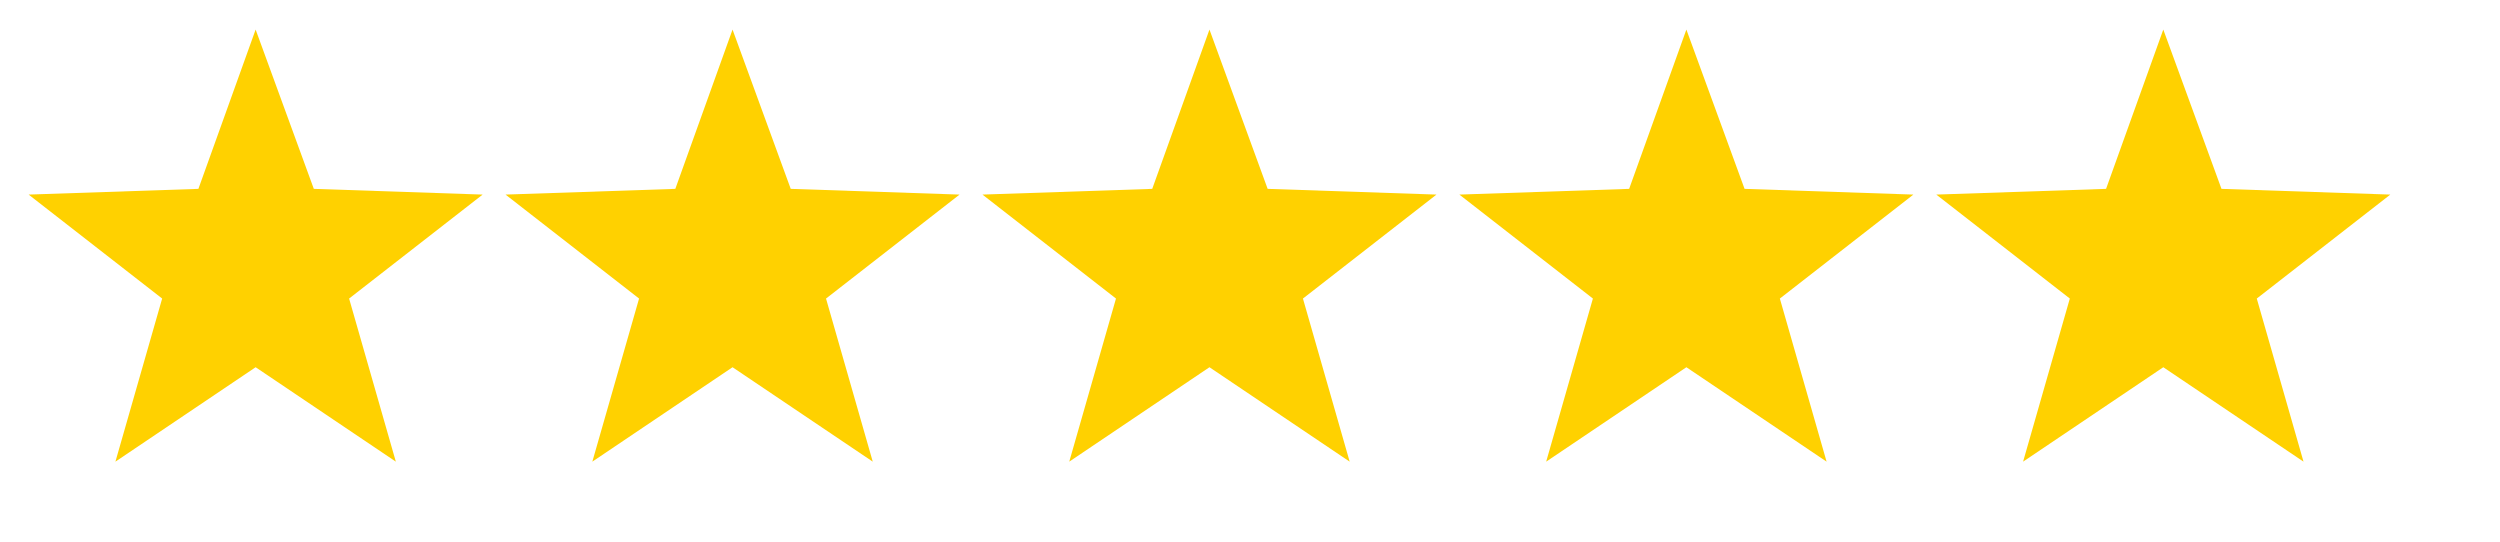
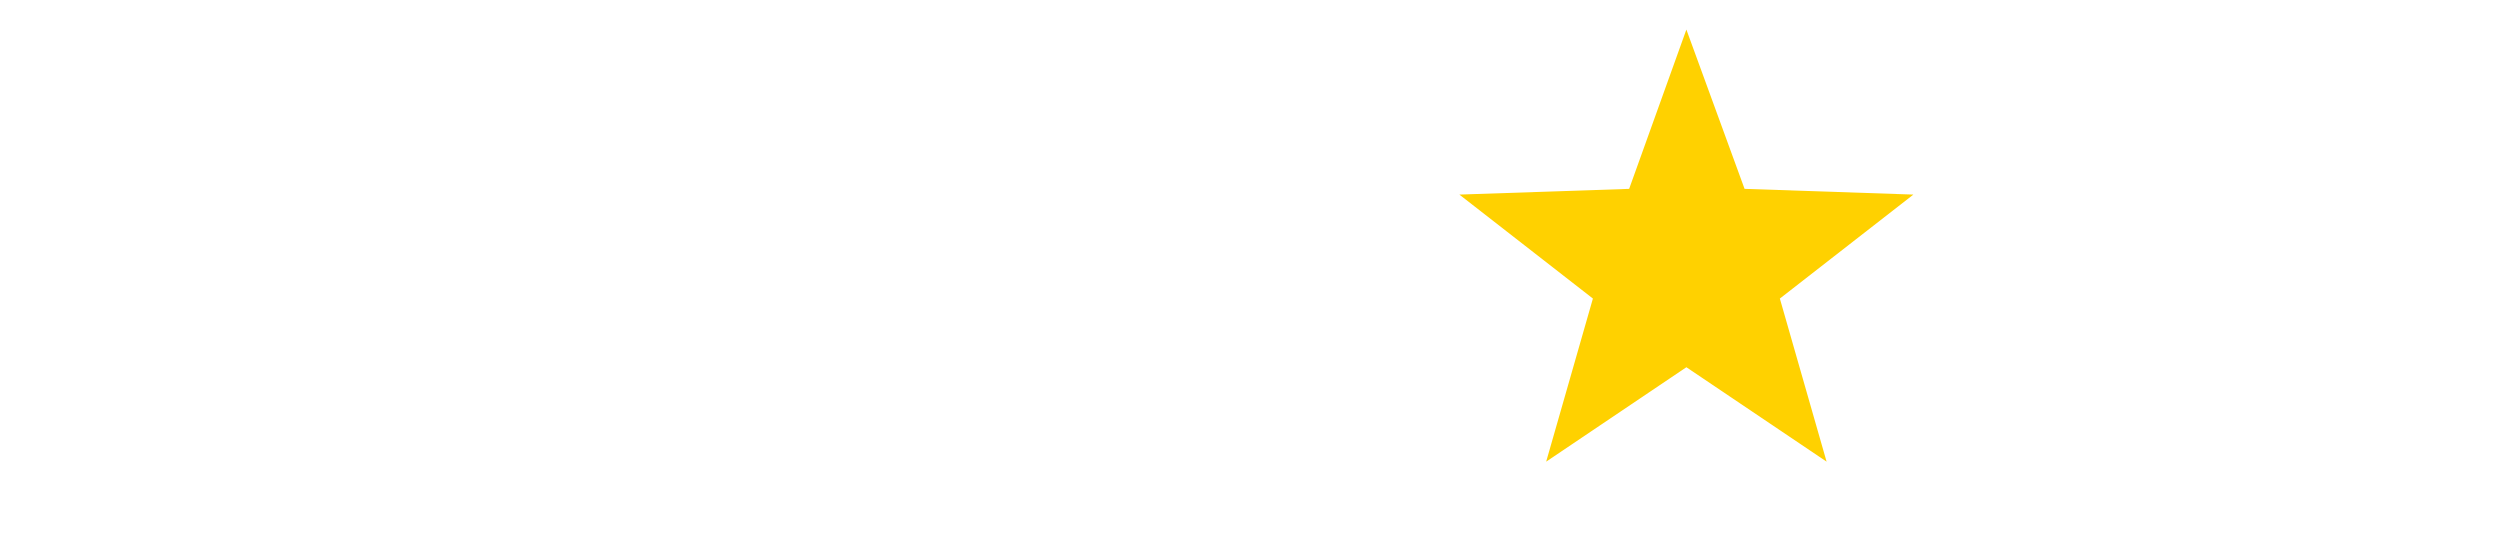
<svg xmlns="http://www.w3.org/2000/svg" version="1.1" id="Layer_1" x="0px" y="0px" viewBox="0 0 262.1 56.8" style="enable-background:new 0 0 262.1 56.8;" xml:space="preserve">
  <style type="text/css">
	.st0{fill:#FFD100;}
</style>
-   <polygon class="st0" points="26.8,3.1 32.9,19.8 50.6,20.4 36.6,31.3 41.5,48.4 26.8,38.5 12.1,48.4 17,31.3 3,20.4 20.8,19.8 " />
-   <polygon class="st0" points="76.8,3.1 82.9,19.8 100.6,20.4 86.6,31.3 91.5,48.4 76.8,38.5 62.1,48.4 67,31.3 53,20.4 70.8,19.8 " />
-   <polygon class="st0" points="126.8,3.1 132.9,19.8 150.6,20.4 136.6,31.3 141.5,48.4 126.8,38.5 112.1,48.4 117,31.3 103,20.4   120.8,19.8 " />
  <polygon class="st0" points="176.8,3.1 182.9,19.8 200.6,20.4 186.6,31.3 191.5,48.4 176.8,38.5 162.1,48.4 167,31.3 153,20.4   170.8,19.8 " />
-   <polygon class="st0" points="226.8,3.1 232.9,19.8 250.6,20.4 236.6,31.3 241.5,48.4 226.8,38.5 212.1,48.4 217,31.3 203,20.4   220.8,19.8 " />
</svg>